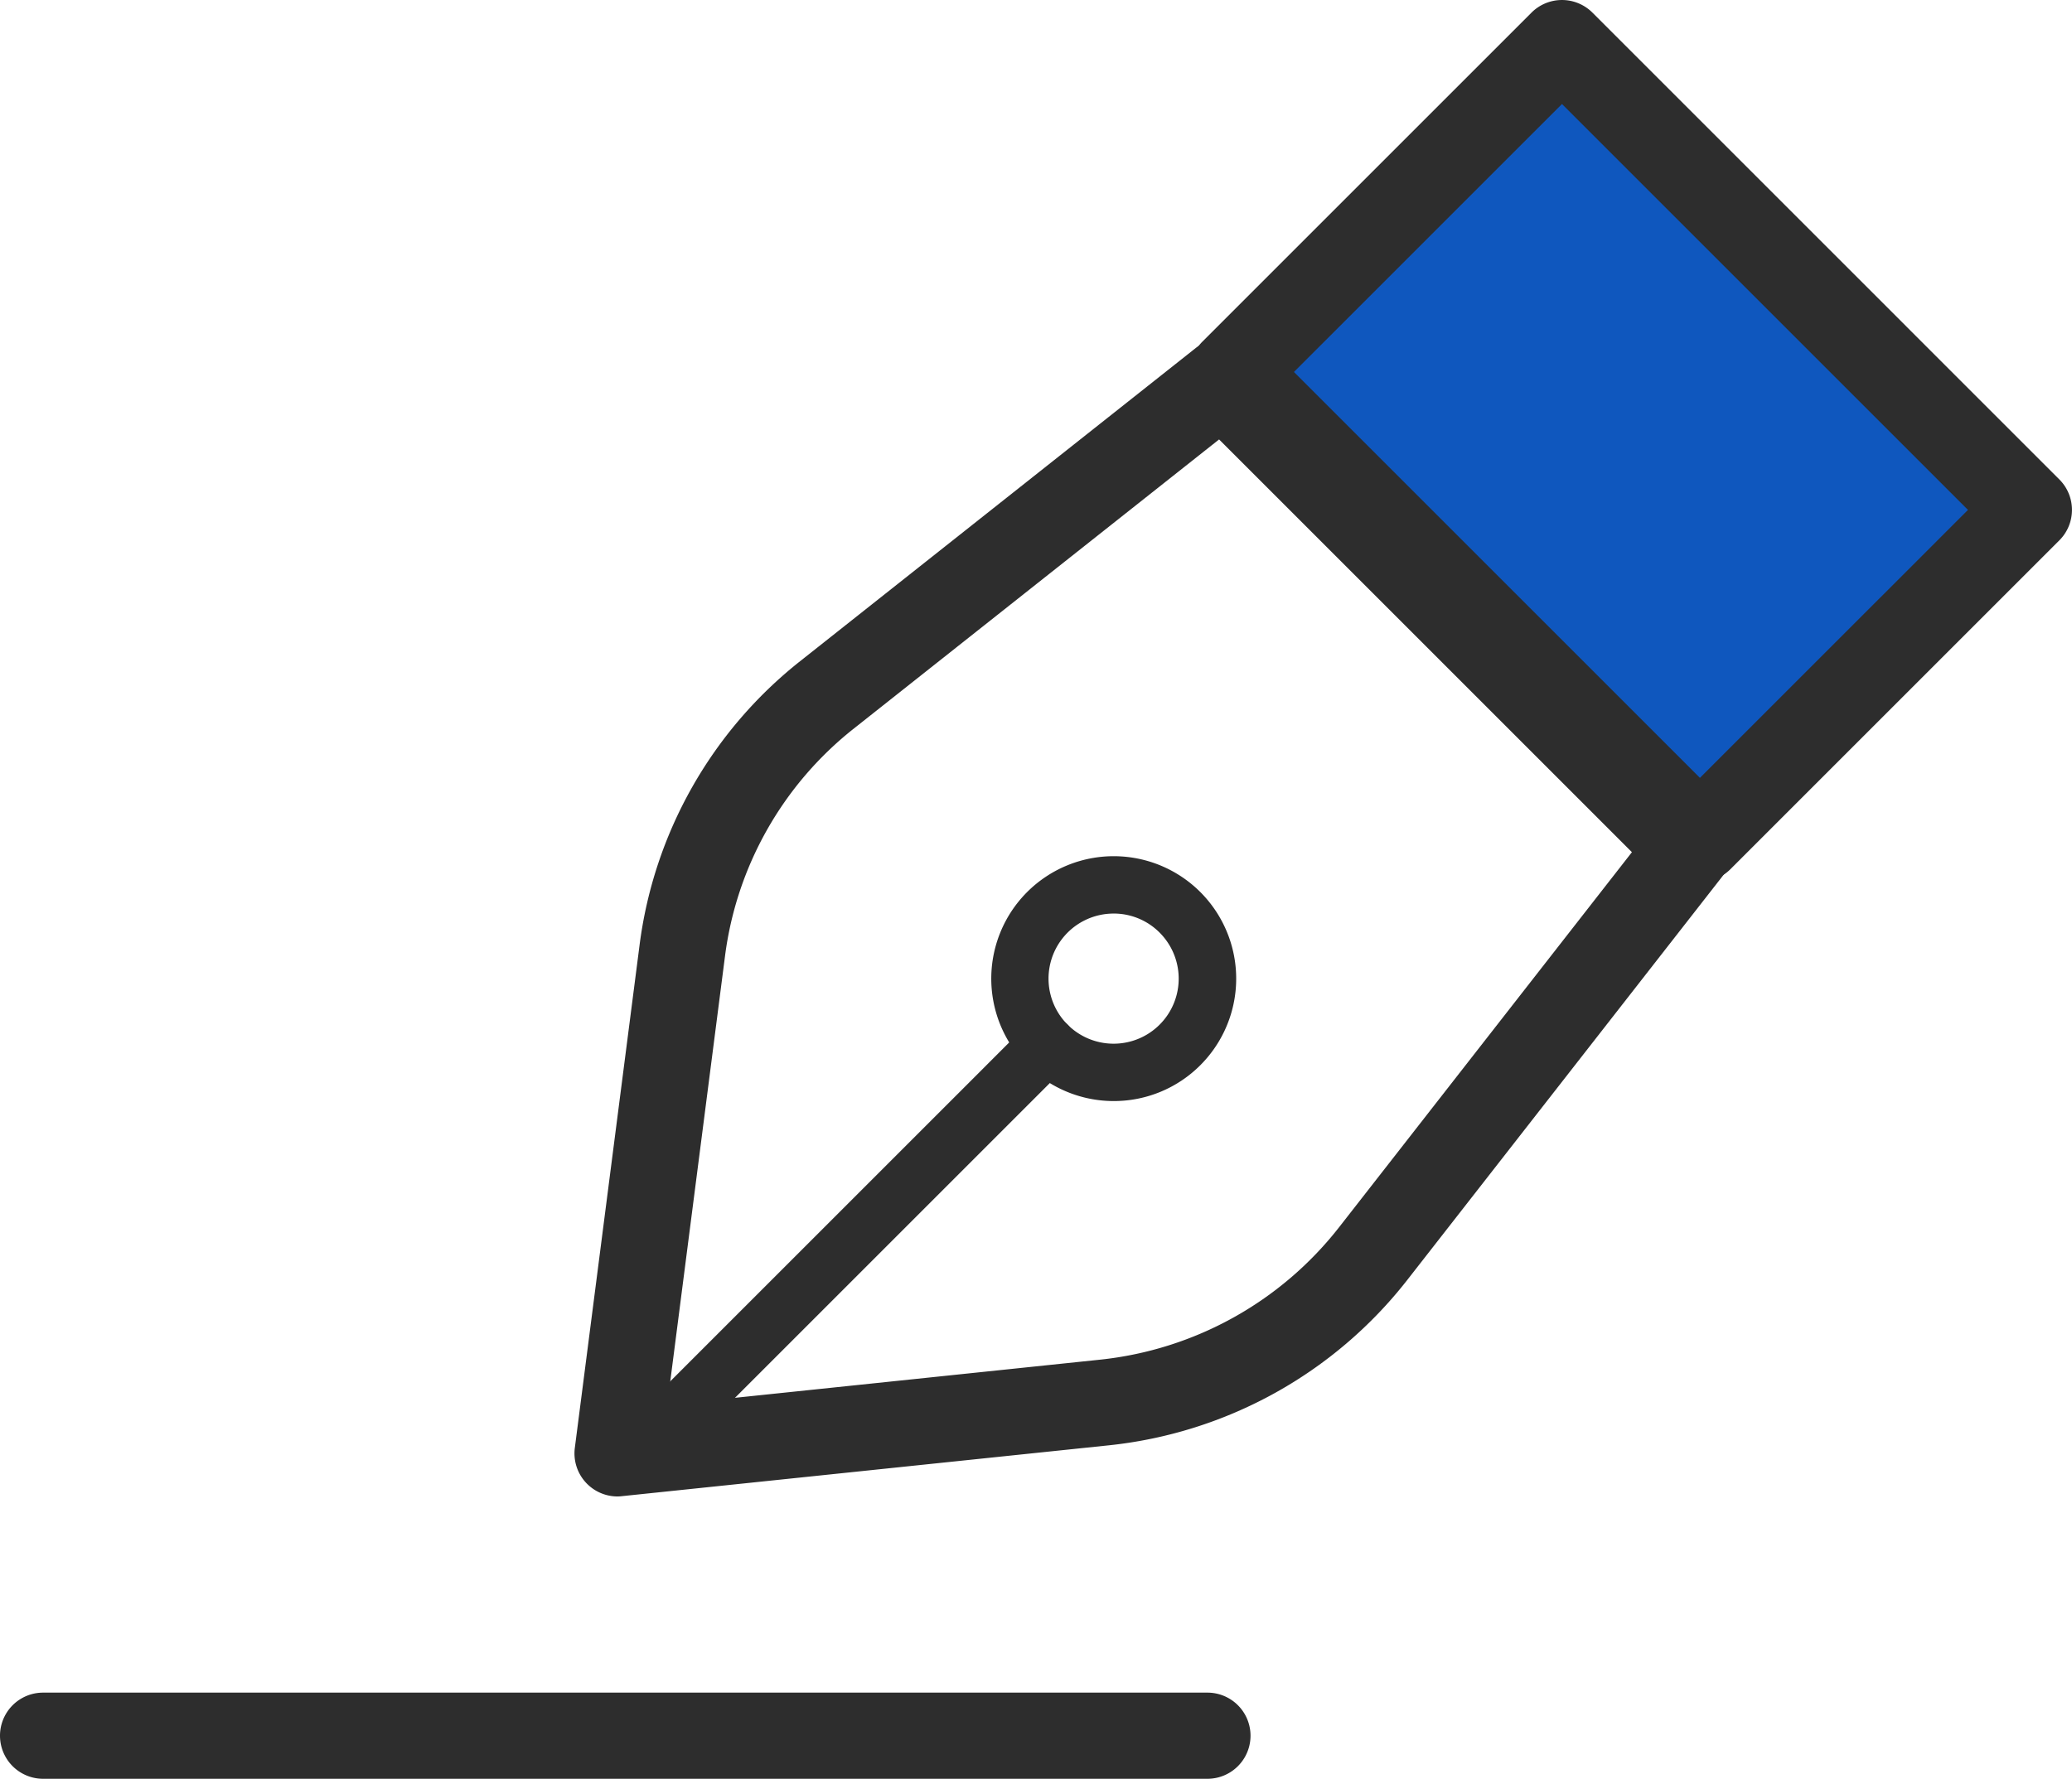
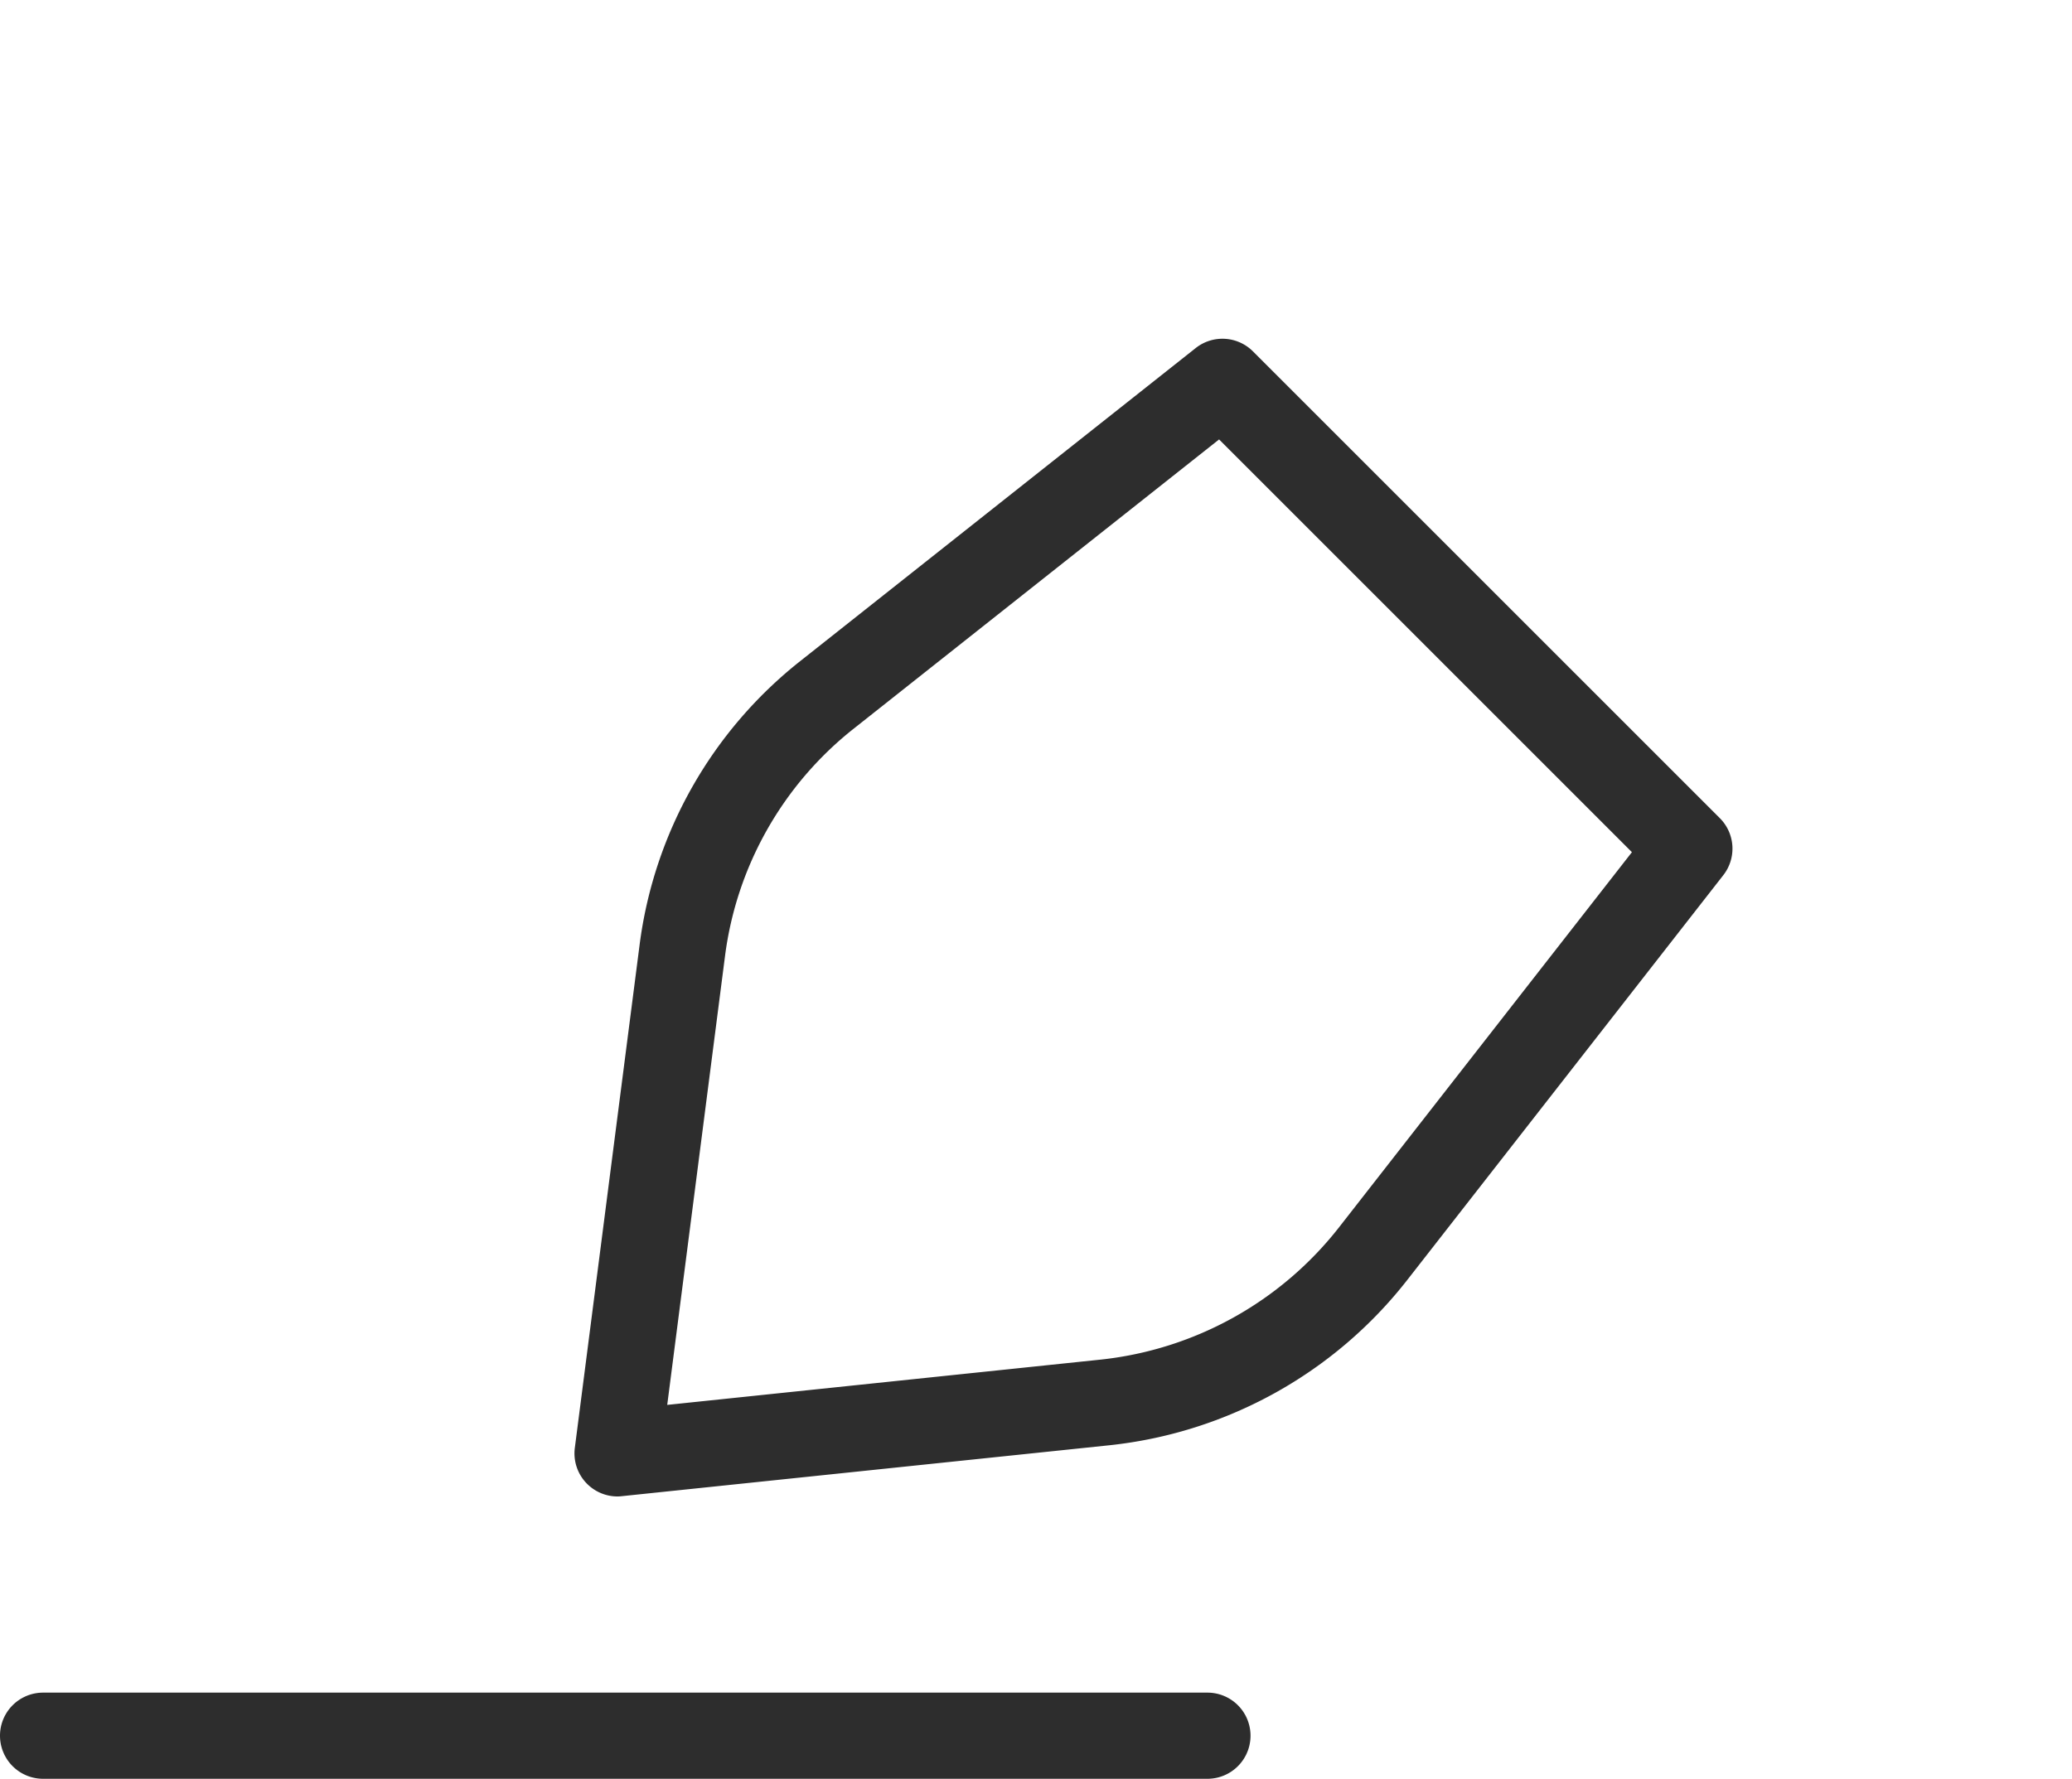
<svg xmlns="http://www.w3.org/2000/svg" id="グループ_33" data-name="グループ 33" width="126.138" height="108.314" viewBox="0 0 126.138 108.314">
  <g id="グループ_32" data-name="グループ 32" transform="translate(72.44 0)">
-     <rect id="長方形_92" data-name="長方形 92" width="28.322" height="40.2" transform="translate(2.623 22.65) rotate(-45)" fill="#0f57be" />
-     <path id="パス_44" data-name="パス 44" d="M502.471,1513.835a2.612,2.612,0,0,1-1.855-.768l-28.426-28.426a2.622,2.622,0,0,1,0-3.709l20.027-20.027a2.624,2.624,0,0,1,3.709,0l28.425,28.426a2.623,2.623,0,0,1,0,3.709l-20.027,20.026A2.615,2.615,0,0,1,502.471,1513.835Zm-24.716-31.048,24.716,24.716,16.318-16.317-24.716-24.716Z" transform="translate(-471.423 -1460.137)" fill="#2d2d2d" />
-   </g>
+     </g>
  <path id="パス_45" data-name="パス 45" d="M389.673,1577.082a2.623,2.623,0,0,1-2.6-2.958l3.936-30.577a26.3,26.3,0,0,1,9.81-17.351l24.051-19.043a2.623,2.623,0,0,1,3.483.2l28.426,28.426a2.623,2.623,0,0,1,.213,3.468l-19.271,24.689a26.568,26.568,0,0,1-18.092,10.027l-29.681,3.1A2.656,2.656,0,0,1,389.673,1577.082Zm36.621-64.365-22.22,17.593a21.076,21.076,0,0,0-7.863,13.907l-3.513,27.289,26.383-2.757a21.3,21.3,0,0,0,14.5-8.037l17.845-22.862Z" transform="translate(-352.079 -1485.959)" fill="#2d2d2d" />
-   <path id="パス_46" data-name="パス 46" d="M451.632,1592.444a7.455,7.455,0,1,1,5.274-2.181h0A7.436,7.436,0,0,1,451.632,1592.444Zm4.038-3.417h0Zm-4.038-8a3.962,3.962,0,1,0,2.8,1.161A3.937,3.937,0,0,0,451.632,1581.026Z" transform="translate(-383.836 -1525.398)" fill="#2d2d2d" />
-   <path id="パス_47" data-name="パス 47" d="M392.222,1628.492a1.749,1.749,0,0,1-1.236-2.985l25.518-25.518a1.748,1.748,0,0,1,2.473,2.473l-25.518,25.518A1.742,1.742,0,0,1,392.222,1628.492Z" transform="translate(-353.982 -1537.597)" fill="#2d2d2d" />
  <path id="パス_48" data-name="パス 48" d="M381.81,1697.469H310.927a2.623,2.623,0,0,1,0-5.246H381.81a2.623,2.623,0,0,1,0,5.246Z" transform="translate(-308.304 -1589.155)" fill="#2d2d2d" />
</svg>